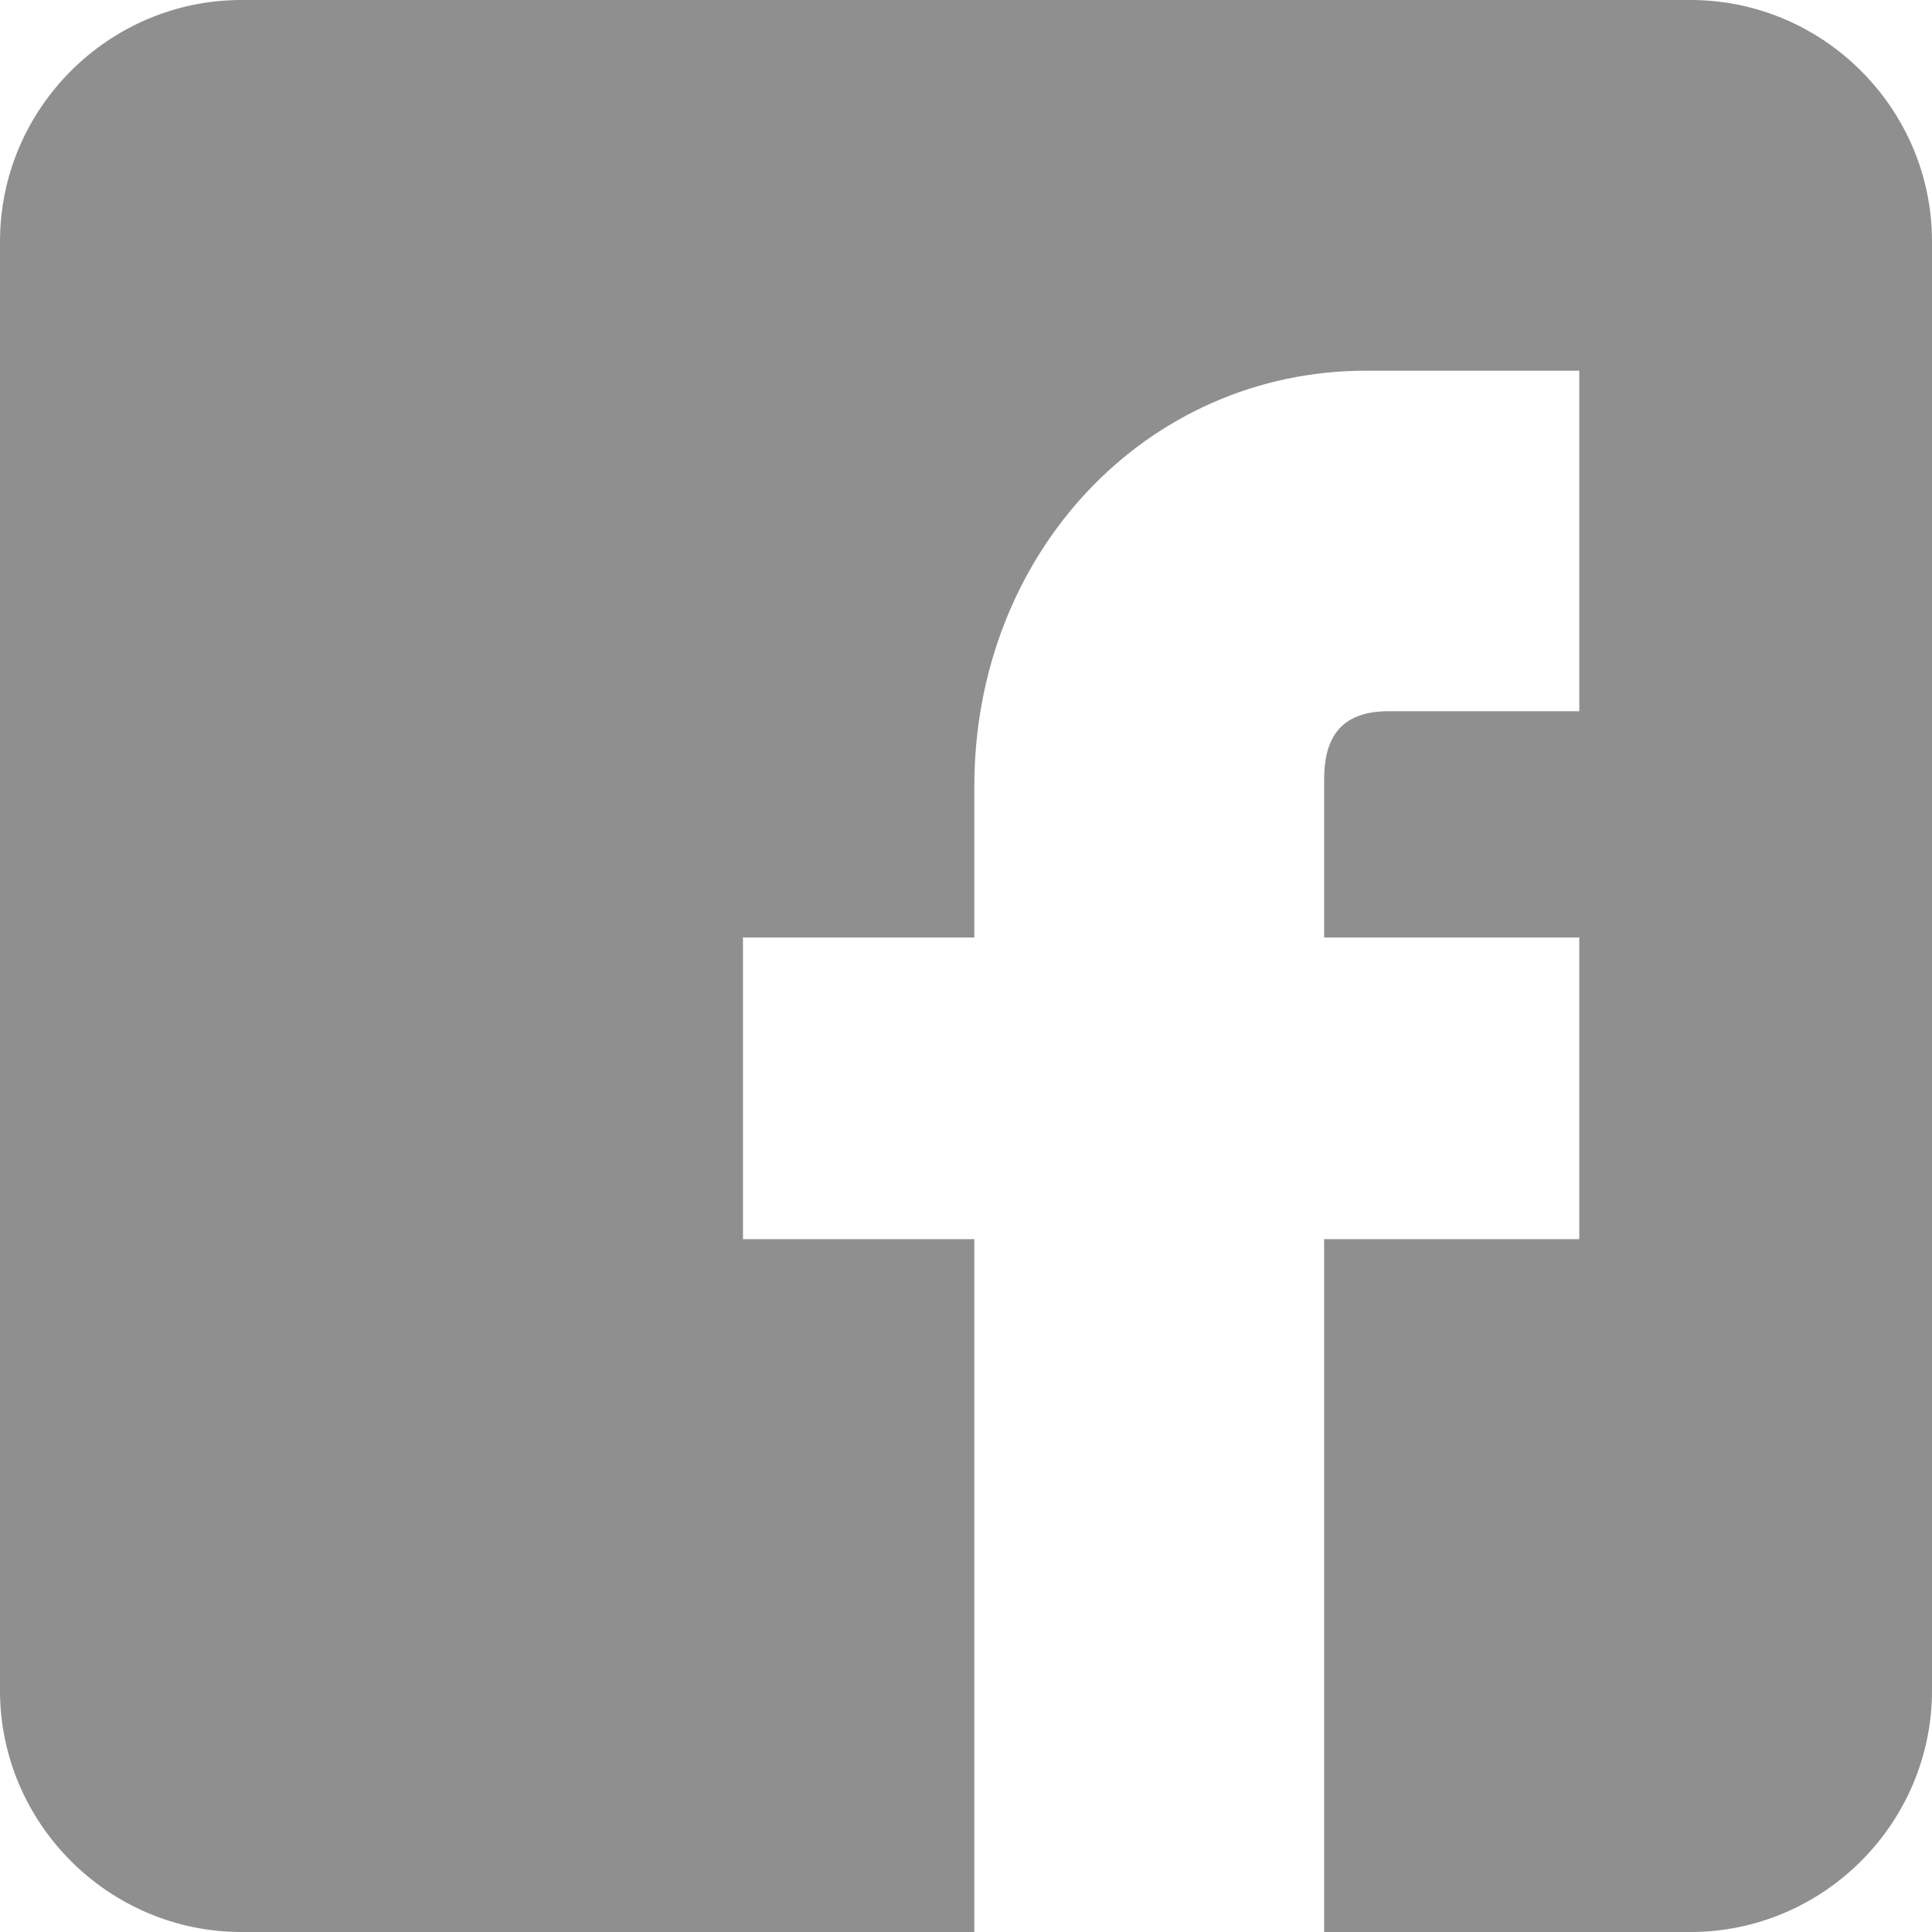
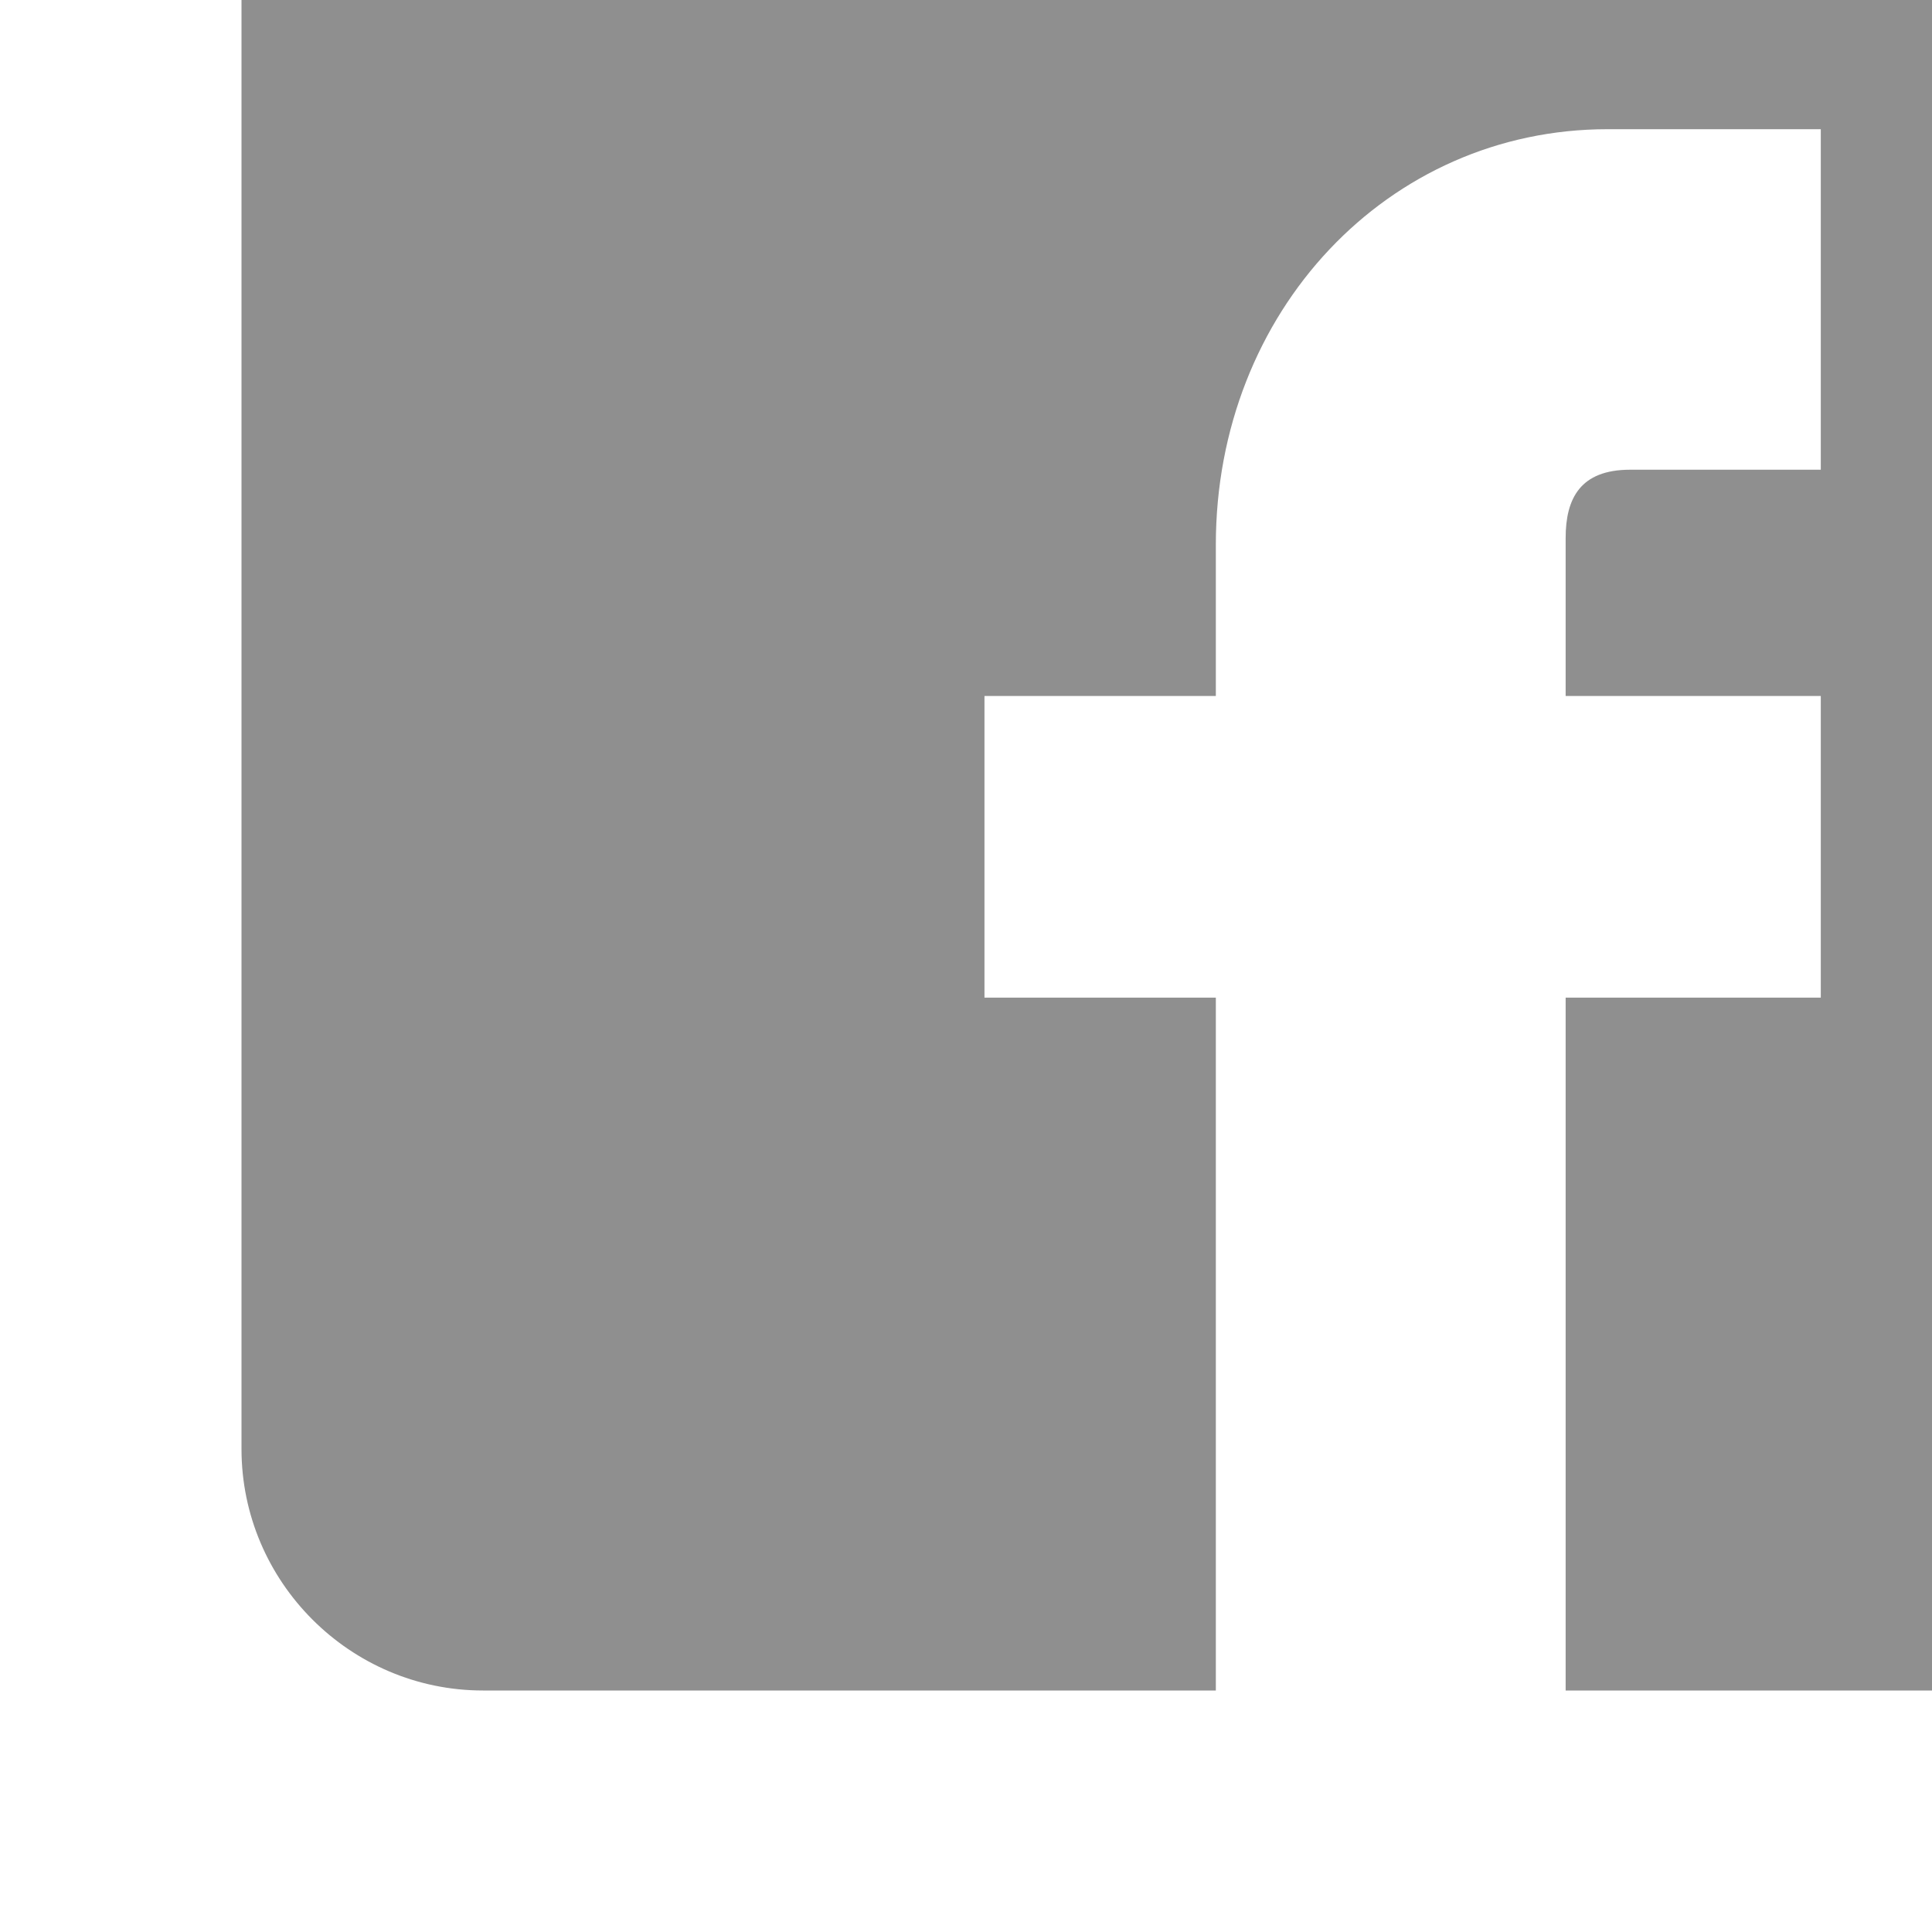
<svg xmlns="http://www.w3.org/2000/svg" xmlns:ns1="http://www.bohemiancoding.com/sketch/ns" width="16" height="16" viewBox="0 0 16 16">
  <title>icn_tum_tum_facebook</title>
  <desc>Created with Sketch.</desc>
-   <path d="M14 0h-12c-1.1 0-2 .899-2 2v12c0 1.1.9 2 2 2h6.069v-5.738h-1.916v-2.498h1.916v-1.252c0-1.932 1.425-3.442 3.244-3.442h1.766v2.82h-1.579c-.413 0-.534.238-.534.566v1.308h2.113v2.498h-2.113v5.738h3.034c1.1 0 2-.9 2-2v-12c0-1.101-.9-2-2-2" ns1:type="MSShapeGroup" fill="#8F8F8F" />
+   <path d="M14 0h-12v12c0 1.1.9 2 2 2h6.069v-5.738h-1.916v-2.498h1.916v-1.252c0-1.932 1.425-3.442 3.244-3.442h1.766v2.82h-1.579c-.413 0-.534.238-.534.566v1.308h2.113v2.498h-2.113v5.738h3.034c1.1 0 2-.9 2-2v-12c0-1.101-.9-2-2-2" ns1:type="MSShapeGroup" fill="#8F8F8F" />
</svg>